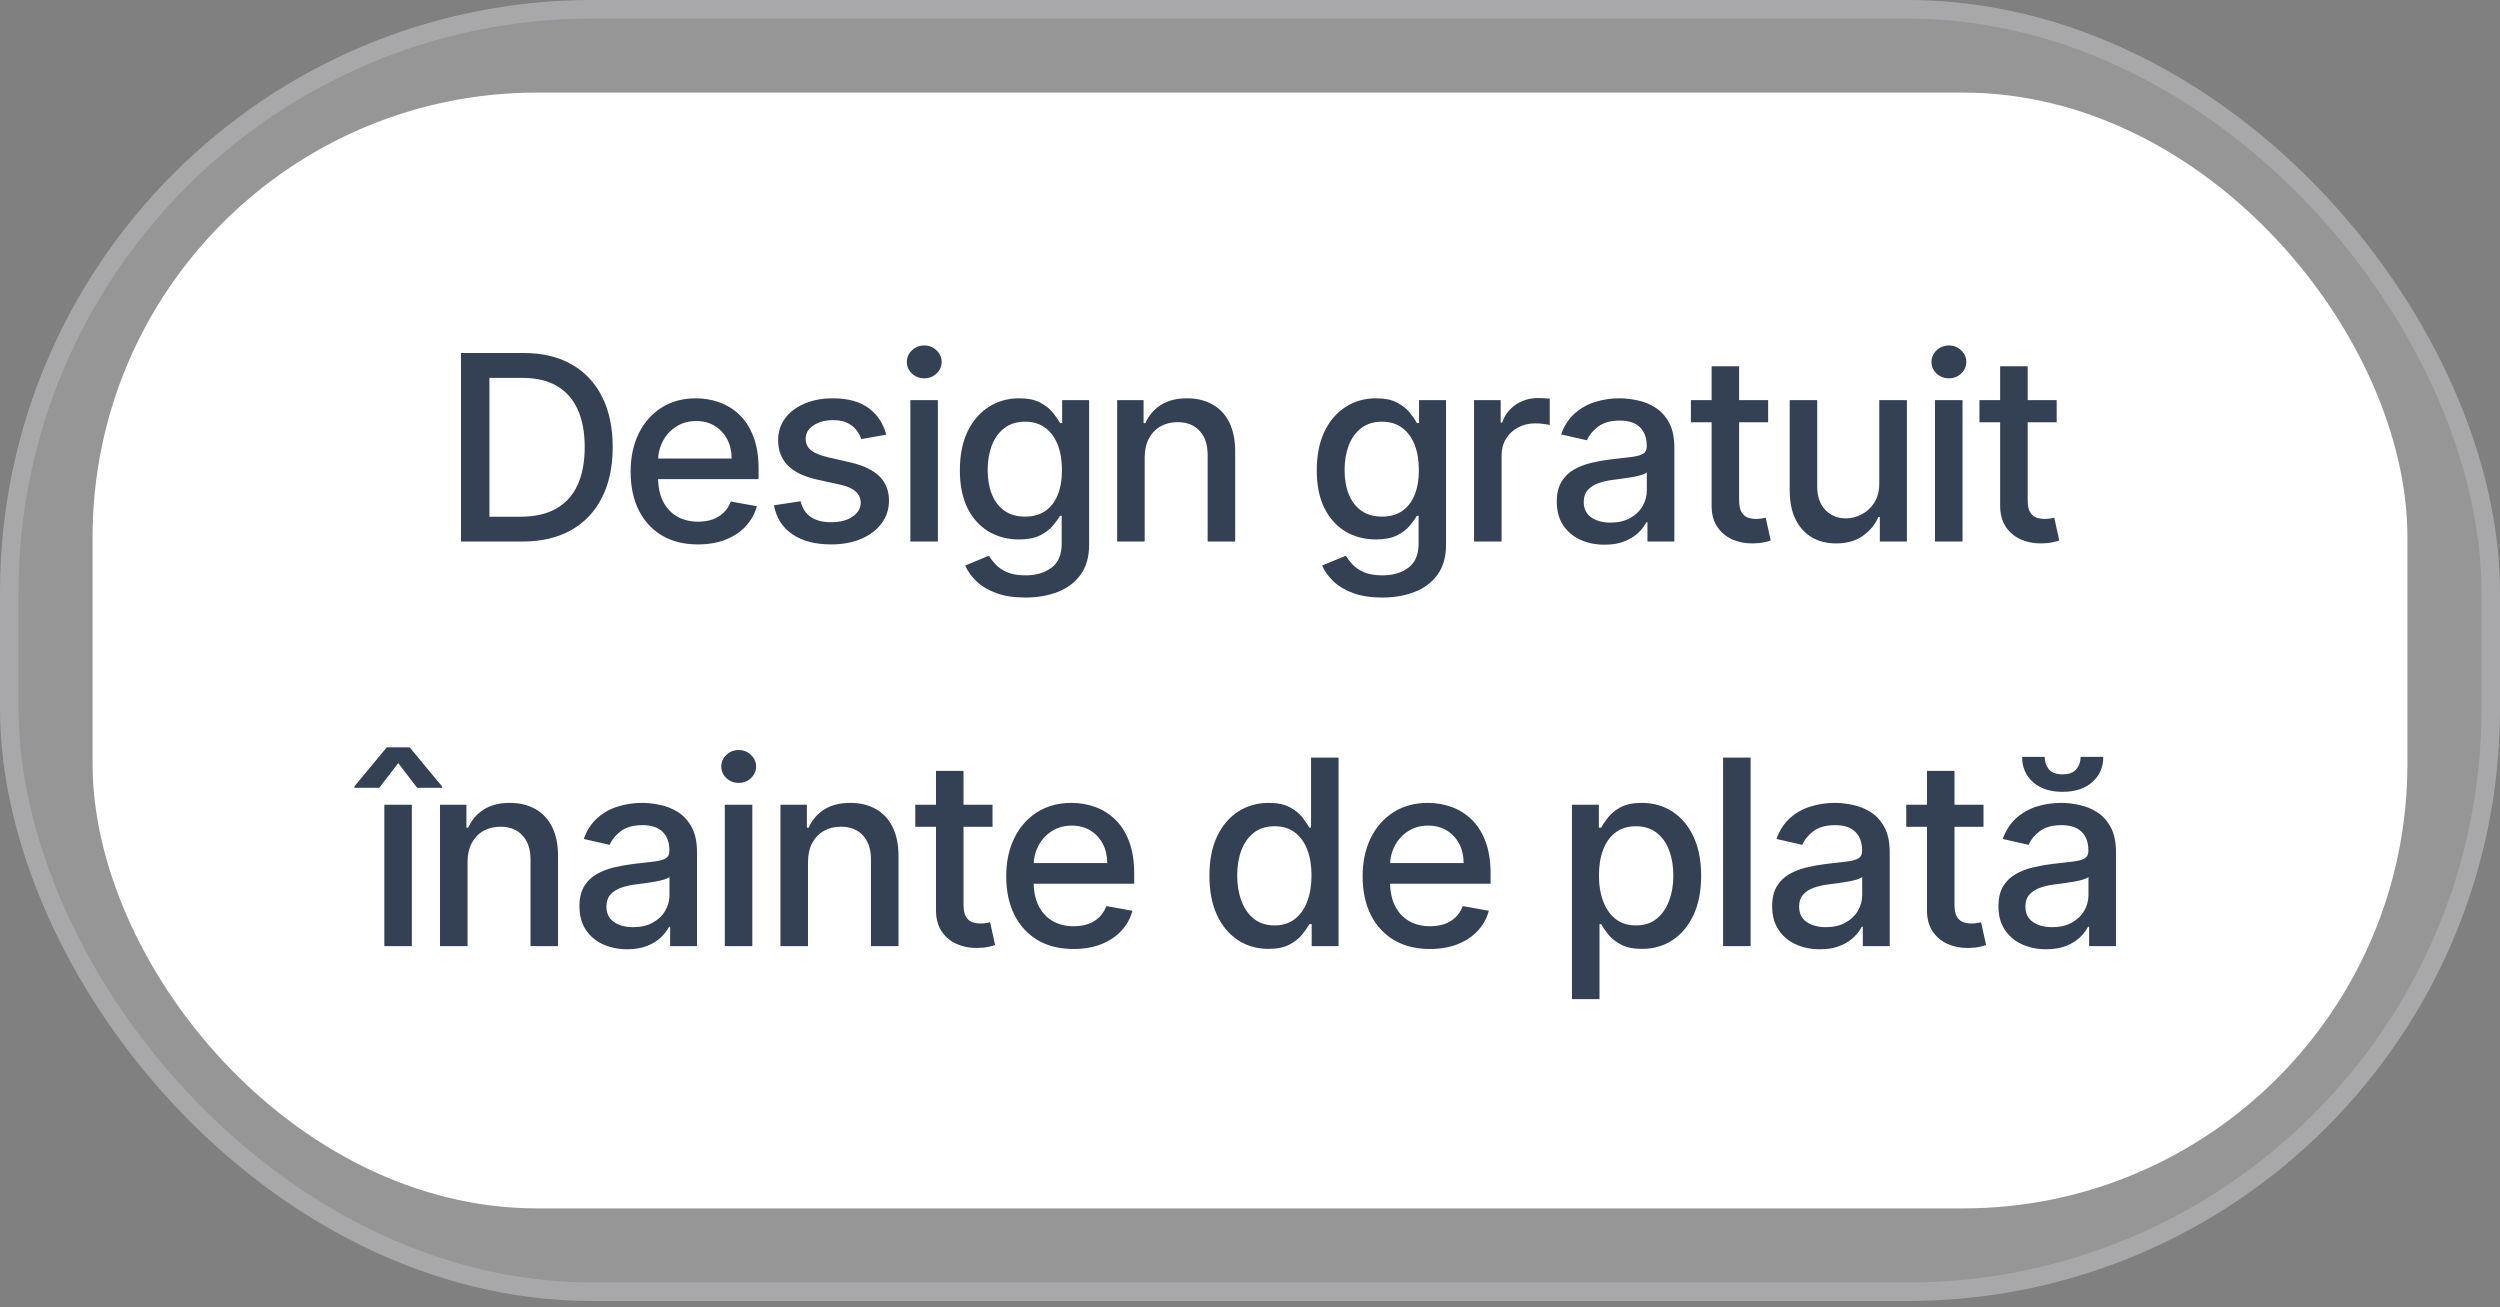
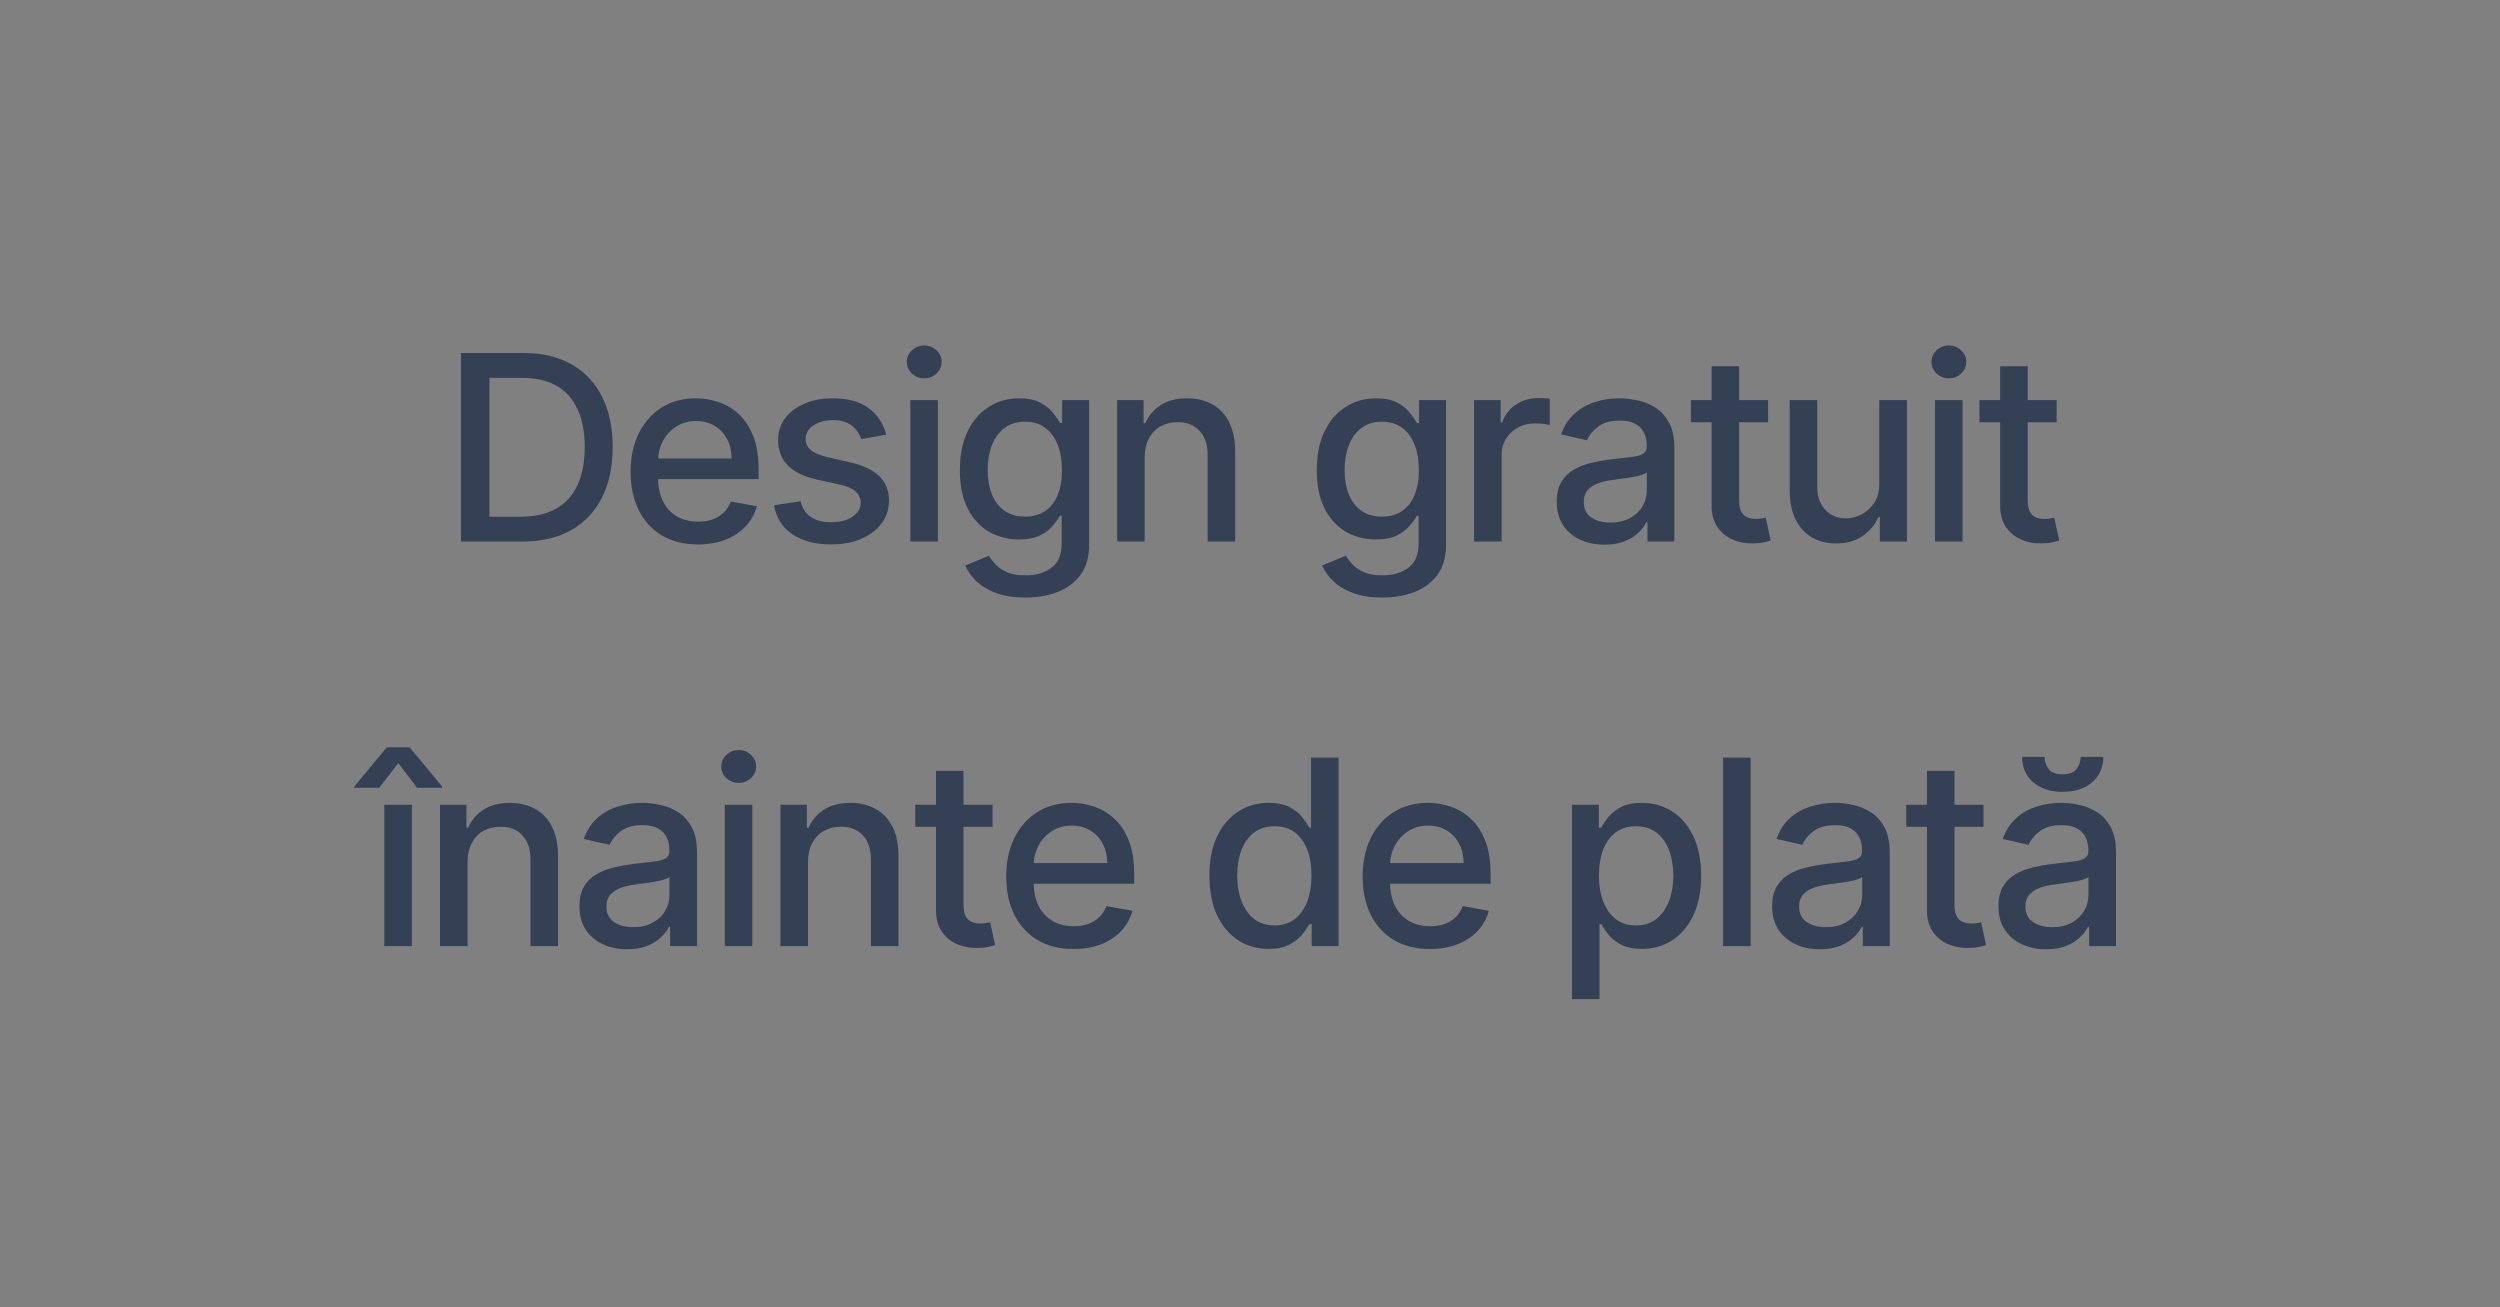
<svg xmlns="http://www.w3.org/2000/svg" width="241" height="126" viewBox="0 0 241 126" fill="none">
  <rect x="0" y="0" width="241" height="126" fill="#808080" stroke="none" />
-   <rect width="241" height="125.415" rx="57.126" fill="#F3F3F7" fill-opacity="0.2" />
-   <rect x="0.893" y="0.893" width="239.215" height="123.63" rx="56.233" stroke="#F3F3F7" stroke-opacity="0.2" stroke-width="1.785" />
-   <rect x="8.926" y="8.926" width="223.148" height="107.563" rx="42.844" fill="white" />
  <path d="M50.322 52.207H44.438V34.031H50.508C52.289 34.031 53.819 34.395 55.097 35.122C56.375 35.844 57.354 36.883 58.035 38.237C58.721 39.587 59.064 41.205 59.064 43.092C59.064 44.986 58.718 46.613 58.026 47.974C57.339 49.334 56.345 50.382 55.044 51.115C53.742 51.843 52.168 52.207 50.322 52.207ZM47.18 49.811H50.171C51.556 49.811 52.706 49.55 53.623 49.03C54.541 48.503 55.227 47.743 55.682 46.749C56.138 45.749 56.366 44.53 56.366 43.092C56.366 41.666 56.138 40.456 55.682 39.462C55.233 38.468 54.561 37.714 53.668 37.199C52.774 36.684 51.665 36.427 50.34 36.427H47.18V49.811ZM67.28 52.482C65.937 52.482 64.78 52.195 63.81 51.621C62.845 51.041 62.1 50.228 61.573 49.181C61.052 48.127 60.792 46.894 60.792 45.48C60.792 44.083 61.052 42.853 61.573 41.788C62.1 40.722 62.833 39.891 63.774 39.294C64.721 38.696 65.827 38.397 67.093 38.397C67.863 38.397 68.608 38.524 69.33 38.779C70.052 39.033 70.7 39.433 71.274 39.977C71.848 40.521 72.3 41.228 72.632 42.098C72.963 42.962 73.129 44.012 73.129 45.249V46.19H62.292V44.202H70.528C70.528 43.503 70.386 42.885 70.102 42.347C69.818 41.802 69.419 41.373 68.904 41.06C68.395 40.746 67.797 40.589 67.111 40.589C66.366 40.589 65.715 40.773 65.159 41.14C64.608 41.501 64.182 41.974 63.881 42.56C63.585 43.139 63.437 43.77 63.437 44.45V46.003C63.437 46.914 63.597 47.69 63.916 48.329C64.242 48.968 64.694 49.456 65.274 49.793C65.854 50.124 66.531 50.29 67.306 50.29C67.809 50.29 68.268 50.219 68.682 50.077C69.096 49.929 69.454 49.71 69.756 49.42C70.058 49.13 70.288 48.772 70.448 48.346L72.96 48.799C72.759 49.539 72.398 50.186 71.877 50.743C71.362 51.293 70.715 51.722 69.933 52.029C69.158 52.331 68.274 52.482 67.28 52.482ZM85.431 41.903L83.026 42.329C82.926 42.021 82.766 41.728 82.547 41.45C82.334 41.172 82.044 40.944 81.677 40.767C81.31 40.589 80.852 40.501 80.302 40.501C79.55 40.501 78.923 40.669 78.42 41.007C77.917 41.338 77.666 41.767 77.666 42.293C77.666 42.749 77.834 43.116 78.171 43.394C78.509 43.672 79.053 43.9 79.805 44.077L81.97 44.574C83.224 44.864 84.159 45.311 84.775 45.914C85.39 46.518 85.698 47.302 85.698 48.266C85.698 49.083 85.461 49.811 84.988 50.45C84.52 51.083 83.866 51.58 83.026 51.941C82.192 52.302 81.225 52.482 80.124 52.482C78.597 52.482 77.352 52.157 76.388 51.506C75.423 50.849 74.831 49.917 74.612 48.71L77.177 48.32C77.337 48.988 77.666 49.494 78.163 49.837C78.66 50.175 79.308 50.343 80.106 50.343C80.976 50.343 81.671 50.163 82.192 49.802C82.713 49.435 82.973 48.988 82.973 48.462C82.973 48.036 82.813 47.678 82.494 47.388C82.18 47.098 81.698 46.879 81.047 46.731L78.74 46.225C77.467 45.935 76.527 45.474 75.917 44.841C75.314 44.208 75.012 43.406 75.012 42.435C75.012 41.631 75.237 40.927 75.686 40.323C76.136 39.72 76.757 39.249 77.55 38.912C78.343 38.569 79.251 38.397 80.275 38.397C81.748 38.397 82.908 38.717 83.754 39.356C84.6 39.989 85.159 40.838 85.431 41.903ZM87.758 52.207V38.575H90.412V52.207H87.758ZM89.099 36.471C88.637 36.471 88.241 36.317 87.909 36.01C87.584 35.696 87.421 35.323 87.421 34.892C87.421 34.454 87.584 34.081 87.909 33.773C88.241 33.46 88.637 33.303 89.099 33.303C89.56 33.303 89.954 33.46 90.279 33.773C90.61 34.081 90.776 34.454 90.776 34.892C90.776 35.323 90.61 35.696 90.279 36.01C89.954 36.317 89.56 36.471 89.099 36.471ZM98.841 57.603C97.758 57.603 96.826 57.461 96.045 57.177C95.27 56.893 94.637 56.517 94.146 56.05C93.655 55.583 93.288 55.071 93.046 54.515L95.326 53.574C95.486 53.834 95.699 54.109 95.965 54.399C96.238 54.695 96.604 54.947 97.066 55.154C97.533 55.361 98.134 55.464 98.868 55.464C99.874 55.464 100.705 55.219 101.362 54.728C102.018 54.242 102.347 53.467 102.347 52.402V49.722H102.178C102.018 50.012 101.788 50.334 101.486 50.689C101.19 51.044 100.782 51.352 100.261 51.612C99.74 51.873 99.063 52.003 98.229 52.003C97.152 52.003 96.181 51.751 95.317 51.248C94.46 50.74 93.779 49.991 93.276 49.003C92.779 48.009 92.531 46.787 92.531 45.338C92.531 43.888 92.776 42.645 93.267 41.61C93.764 40.575 94.445 39.782 95.309 39.231C96.172 38.675 97.152 38.397 98.246 38.397C99.092 38.397 99.776 38.539 100.297 38.823C100.817 39.101 101.222 39.427 101.512 39.8C101.808 40.172 102.036 40.501 102.196 40.785H102.391V38.575H104.991V52.509C104.991 53.68 104.719 54.642 104.175 55.393C103.631 56.145 102.894 56.701 101.965 57.062C101.042 57.423 100.001 57.603 98.841 57.603ZM98.814 49.802C99.578 49.802 100.223 49.624 100.749 49.269C101.282 48.908 101.684 48.394 101.956 47.725C102.234 47.05 102.373 46.243 102.373 45.302C102.373 44.385 102.237 43.577 101.965 42.879C101.693 42.181 101.293 41.637 100.767 41.246C100.24 40.85 99.589 40.651 98.814 40.651C98.016 40.651 97.35 40.859 96.817 41.273C96.285 41.681 95.883 42.237 95.61 42.941C95.344 43.645 95.211 44.432 95.211 45.302C95.211 46.196 95.347 46.98 95.619 47.654C95.891 48.329 96.294 48.855 96.826 49.234C97.365 49.612 98.027 49.802 98.814 49.802ZM110.347 44.113V52.207H107.694V38.575H110.241V40.794H110.409C110.723 40.072 111.214 39.492 111.883 39.054C112.557 38.616 113.406 38.397 114.43 38.397C115.359 38.397 116.172 38.593 116.871 38.983C117.569 39.368 118.11 39.941 118.495 40.705C118.879 41.468 119.072 42.412 119.072 43.536V52.207H116.418V43.855C116.418 42.867 116.161 42.095 115.646 41.539C115.131 40.977 114.424 40.696 113.525 40.696C112.909 40.696 112.362 40.829 111.883 41.095C111.409 41.361 111.034 41.752 110.756 42.267C110.483 42.776 110.347 43.391 110.347 44.113ZM133.247 57.603C132.164 57.603 131.232 57.461 130.451 57.177C129.676 56.893 129.043 56.517 128.552 56.05C128.061 55.583 127.694 55.071 127.451 54.515L129.732 53.574C129.892 53.834 130.105 54.109 130.371 54.399C130.643 54.695 131.01 54.947 131.472 55.154C131.939 55.361 132.54 55.464 133.273 55.464C134.279 55.464 135.11 55.219 135.767 54.728C136.424 54.242 136.752 53.467 136.752 52.402V49.722H136.584C136.424 50.012 136.193 50.334 135.891 50.689C135.596 51.044 135.187 51.352 134.667 51.612C134.146 51.873 133.469 52.003 132.634 52.003C131.557 52.003 130.587 51.751 129.723 51.248C128.865 50.74 128.185 49.991 127.682 49.003C127.185 48.009 126.936 46.787 126.936 45.338C126.936 43.888 127.182 42.645 127.673 41.61C128.17 40.575 128.85 39.782 129.714 39.231C130.578 38.675 131.557 38.397 132.652 38.397C133.498 38.397 134.182 38.539 134.702 38.823C135.223 39.101 135.628 39.427 135.918 39.8C136.214 40.172 136.442 40.501 136.601 40.785H136.797V38.575H139.397V52.509C139.397 53.68 139.125 54.642 138.581 55.393C138.036 56.145 137.3 56.701 136.371 57.062C135.448 57.423 134.406 57.603 133.247 57.603ZM133.22 49.802C133.983 49.802 134.628 49.624 135.155 49.269C135.687 48.908 136.09 48.394 136.362 47.725C136.64 47.05 136.779 46.243 136.779 45.302C136.779 44.385 136.643 43.577 136.371 42.879C136.099 42.181 135.699 41.637 135.173 41.246C134.646 40.85 133.995 40.651 133.22 40.651C132.421 40.651 131.756 40.859 131.223 41.273C130.691 41.681 130.288 42.237 130.016 42.941C129.75 43.645 129.617 44.432 129.617 45.302C129.617 46.196 129.753 46.98 130.025 47.654C130.297 48.329 130.699 48.855 131.232 49.234C131.77 49.612 132.433 49.802 133.22 49.802ZM142.099 52.207V38.575H144.664V40.74H144.806C145.055 40.007 145.493 39.43 146.12 39.01C146.753 38.584 147.469 38.371 148.268 38.371C148.433 38.371 148.628 38.377 148.853 38.388C149.084 38.4 149.264 38.415 149.395 38.433V40.971C149.288 40.941 149.099 40.909 148.827 40.873C148.554 40.832 148.282 40.811 148.01 40.811C147.383 40.811 146.824 40.944 146.333 41.211C145.848 41.471 145.463 41.835 145.179 42.302C144.895 42.764 144.753 43.29 144.753 43.882V52.207H142.099ZM154.679 52.509C153.816 52.509 153.035 52.349 152.336 52.029C151.638 51.704 151.085 51.234 150.677 50.618C150.274 50.003 150.073 49.249 150.073 48.355C150.073 47.586 150.221 46.953 150.517 46.456C150.813 45.959 151.212 45.565 151.715 45.276C152.218 44.986 152.78 44.767 153.401 44.619C154.023 44.471 154.656 44.358 155.301 44.282C156.117 44.187 156.78 44.11 157.289 44.051C157.798 43.986 158.167 43.882 158.398 43.74C158.629 43.598 158.744 43.367 158.744 43.048V42.986C158.744 42.211 158.525 41.61 158.088 41.184C157.656 40.758 157.011 40.545 156.153 40.545C155.259 40.545 154.555 40.743 154.04 41.14C153.532 41.53 153.18 41.965 152.984 42.444L150.49 41.876C150.786 41.048 151.218 40.379 151.786 39.87C152.36 39.356 153.02 38.983 153.765 38.752C154.511 38.516 155.295 38.397 156.117 38.397C156.662 38.397 157.238 38.462 157.848 38.593C158.463 38.717 159.037 38.947 159.57 39.285C160.108 39.622 160.549 40.104 160.892 40.731C161.235 41.353 161.407 42.16 161.407 43.154V52.207H158.815V50.343H158.709C158.537 50.686 158.28 51.024 157.937 51.355C157.593 51.686 157.153 51.962 156.614 52.18C156.076 52.399 155.431 52.509 154.679 52.509ZM155.256 50.379C155.99 50.379 156.617 50.234 157.138 49.944C157.664 49.654 158.064 49.275 158.336 48.808C158.614 48.334 158.753 47.829 158.753 47.29V45.533C158.658 45.627 158.475 45.716 158.203 45.799C157.937 45.876 157.632 45.944 157.289 46.003C156.946 46.056 156.611 46.107 156.286 46.154C155.96 46.196 155.688 46.231 155.469 46.261C154.955 46.326 154.484 46.435 154.058 46.589C153.638 46.743 153.301 46.965 153.046 47.255C152.798 47.539 152.674 47.917 152.674 48.391C152.674 49.047 152.916 49.544 153.401 49.882C153.887 50.213 154.505 50.379 155.256 50.379ZM170.448 38.575V40.705H163.002V38.575H170.448ZM164.999 35.309H167.652V48.204C167.652 48.719 167.729 49.107 167.883 49.367C168.037 49.621 168.235 49.796 168.478 49.891C168.726 49.979 168.995 50.024 169.285 50.024C169.498 50.024 169.685 50.009 169.844 49.979C170.004 49.95 170.129 49.926 170.217 49.908L170.697 52.1C170.543 52.16 170.324 52.219 170.04 52.278C169.756 52.343 169.401 52.379 168.975 52.385C168.277 52.396 167.626 52.272 167.022 52.012C166.419 51.751 165.931 51.349 165.558 50.805C165.185 50.26 164.999 49.577 164.999 48.755V35.309ZM181.162 46.553V38.575H183.825V52.207H181.215V49.846H181.073C180.76 50.574 180.257 51.181 179.565 51.666C178.878 52.145 178.023 52.385 177 52.385C176.124 52.385 175.349 52.192 174.674 51.808C174.006 51.417 173.479 50.84 173.095 50.077C172.716 49.314 172.527 48.37 172.527 47.246V38.575H175.18V46.926C175.18 47.855 175.438 48.595 175.952 49.145C176.467 49.695 177.136 49.971 177.958 49.971C178.455 49.971 178.949 49.846 179.44 49.598C179.937 49.349 180.349 48.974 180.674 48.471C181.005 47.968 181.168 47.329 181.162 46.553ZM186.533 52.207V38.575H189.187V52.207H186.533ZM187.874 36.471C187.412 36.471 187.016 36.317 186.684 36.01C186.359 35.696 186.196 35.323 186.196 34.892C186.196 34.454 186.359 34.081 186.684 33.773C187.016 33.46 187.412 33.303 187.874 33.303C188.335 33.303 188.729 33.46 189.054 33.773C189.385 34.081 189.551 34.454 189.551 34.892C189.551 35.323 189.385 35.696 189.054 36.01C188.729 36.317 188.335 36.471 187.874 36.471ZM198.264 38.575V40.705H190.818V38.575H198.264ZM192.814 35.309H195.468V48.204C195.468 48.719 195.545 49.107 195.699 49.367C195.853 49.621 196.051 49.796 196.294 49.891C196.542 49.979 196.811 50.024 197.101 50.024C197.314 50.024 197.501 50.009 197.66 49.979C197.82 49.95 197.944 49.926 198.033 49.908L198.512 52.1C198.359 52.16 198.14 52.219 197.856 52.278C197.572 52.343 197.217 52.379 196.791 52.385C196.092 52.396 195.442 52.272 194.838 52.012C194.235 51.751 193.746 51.349 193.374 50.805C193.001 50.26 192.814 49.577 192.814 48.755V35.309ZM37.05 91.207V77.575H39.704V91.207H37.05ZM40.21 75.942L38.391 73.563L36.562 75.942H34.166V75.808L37.281 72.046H39.491L42.615 75.808V75.942H40.21ZM45.071 83.113V91.207H42.417V77.575H44.964V79.793H45.133C45.447 79.072 45.938 78.492 46.606 78.054C47.281 77.616 48.13 77.397 49.154 77.397C50.082 77.397 50.896 77.593 51.594 77.983C52.292 78.368 52.834 78.942 53.218 79.705C53.603 80.468 53.795 81.412 53.795 82.536V91.207H51.142V82.856C51.142 81.867 50.884 81.095 50.369 80.539C49.855 79.977 49.148 79.696 48.248 79.696C47.633 79.696 47.086 79.829 46.606 80.095C46.133 80.362 45.757 80.752 45.479 81.267C45.207 81.776 45.071 82.391 45.071 83.113ZM60.465 91.509C59.601 91.509 58.82 91.349 58.121 91.029C57.423 90.704 56.87 90.234 56.462 89.618C56.059 89.003 55.858 88.249 55.858 87.355C55.858 86.586 56.006 85.953 56.302 85.456C56.598 84.959 56.997 84.565 57.5 84.275C58.003 83.986 58.565 83.767 59.187 83.619C59.808 83.471 60.441 83.358 61.086 83.281C61.902 83.187 62.565 83.11 63.074 83.051C63.583 82.986 63.953 82.882 64.183 82.74C64.414 82.598 64.529 82.367 64.529 82.048V81.986C64.529 81.211 64.31 80.61 63.873 80.184C63.441 79.758 62.796 79.545 61.938 79.545C61.044 79.545 60.34 79.743 59.825 80.14C59.317 80.53 58.965 80.965 58.769 81.444L56.275 80.876C56.571 80.048 57.003 79.379 57.571 78.871C58.145 78.356 58.805 77.983 59.55 77.752C60.296 77.516 61.08 77.397 61.902 77.397C62.447 77.397 63.023 77.462 63.633 77.593C64.248 77.717 64.822 77.948 65.355 78.285C65.893 78.622 66.334 79.104 66.677 79.731C67.02 80.353 67.192 81.16 67.192 82.154V91.207H64.6V89.343H64.494C64.322 89.686 64.065 90.024 63.722 90.355C63.379 90.686 62.938 90.962 62.399 91.18C61.861 91.399 61.216 91.509 60.465 91.509ZM61.041 89.379C61.775 89.379 62.402 89.234 62.923 88.944C63.45 88.654 63.849 88.275 64.121 87.808C64.399 87.335 64.538 86.829 64.538 86.29V84.533C64.444 84.627 64.26 84.716 63.988 84.799C63.722 84.876 63.417 84.944 63.074 85.003C62.731 85.056 62.396 85.107 62.071 85.154C61.745 85.196 61.473 85.231 61.254 85.261C60.74 85.326 60.269 85.435 59.843 85.589C59.423 85.743 59.086 85.965 58.831 86.255C58.583 86.539 58.459 86.917 58.459 87.391C58.459 88.047 58.701 88.544 59.187 88.882C59.672 89.213 60.29 89.379 61.041 89.379ZM69.87 91.207V77.575H72.523V91.207H69.87ZM71.21 75.471C70.748 75.471 70.352 75.317 70.02 75.01C69.695 74.696 69.532 74.323 69.532 73.891C69.532 73.454 69.695 73.081 70.02 72.773C70.352 72.46 70.748 72.303 71.21 72.303C71.671 72.303 72.065 72.46 72.39 72.773C72.722 73.081 72.887 73.454 72.887 73.891C72.887 74.323 72.722 74.696 72.39 75.01C72.065 75.317 71.671 75.471 71.21 75.471ZM77.89 83.113V91.207H75.236V77.575H77.784V79.793H77.952C78.266 79.072 78.757 78.492 79.425 78.054C80.1 77.616 80.949 77.397 81.973 77.397C82.902 77.397 83.715 77.593 84.413 77.983C85.112 78.368 85.653 78.942 86.038 79.705C86.422 80.468 86.615 81.412 86.615 82.536V91.207H83.961V82.856C83.961 81.867 83.703 81.095 83.189 80.539C82.674 79.977 81.967 79.696 81.067 79.696C80.452 79.696 79.905 79.829 79.425 80.095C78.952 80.362 78.576 80.752 78.298 81.267C78.026 81.776 77.89 82.391 77.89 83.113ZM95.68 77.575V79.705H88.234V77.575H95.68ZM90.231 74.309H92.884V87.204C92.884 87.719 92.961 88.107 93.115 88.367C93.269 88.621 93.467 88.796 93.71 88.891C93.958 88.979 94.228 89.024 94.517 89.024C94.73 89.024 94.917 89.009 95.077 88.979C95.236 88.95 95.361 88.926 95.449 88.908L95.929 91.1C95.775 91.16 95.556 91.219 95.272 91.278C94.988 91.343 94.633 91.379 94.207 91.385C93.509 91.396 92.858 91.272 92.254 91.012C91.651 90.751 91.163 90.349 90.79 89.805C90.417 89.26 90.231 88.577 90.231 87.755V74.309ZM103.488 91.482C102.144 91.482 100.988 91.195 100.017 90.621C99.053 90.041 98.307 89.228 97.781 88.181C97.26 87.127 97 85.894 97 84.48C97 83.083 97.26 81.853 97.781 80.787C98.307 79.722 99.041 78.891 99.982 78.294C100.929 77.696 102.035 77.397 103.301 77.397C104.07 77.397 104.816 77.524 105.538 77.779C106.26 78.033 106.908 78.433 107.481 78.977C108.055 79.521 108.508 80.228 108.839 81.098C109.171 81.962 109.336 83.012 109.336 84.249V85.19H98.5V83.202H106.736C106.736 82.503 106.594 81.885 106.31 81.347C106.026 80.802 105.627 80.373 105.112 80.06C104.603 79.746 104.005 79.589 103.319 79.589C102.573 79.589 101.923 79.773 101.366 80.14C100.816 80.501 100.39 80.974 100.088 81.56C99.793 82.139 99.645 82.77 99.645 83.45V85.003C99.645 85.914 99.804 86.689 100.124 87.329C100.449 87.968 100.902 88.456 101.482 88.793C102.062 89.124 102.739 89.29 103.514 89.29C104.017 89.29 104.476 89.219 104.89 89.077C105.304 88.929 105.662 88.71 105.964 88.42C106.266 88.13 106.496 87.772 106.656 87.346L109.168 87.799C108.967 88.539 108.606 89.186 108.085 89.743C107.57 90.293 106.922 90.722 106.141 91.029C105.366 91.331 104.482 91.482 103.488 91.482ZM122.284 91.473C121.184 91.473 120.202 91.192 119.338 90.63C118.48 90.062 117.805 89.254 117.314 88.207C116.829 87.154 116.587 85.891 116.587 84.418C116.587 82.944 116.832 81.684 117.323 80.637C117.82 79.589 118.501 78.788 119.364 78.231C120.228 77.675 121.208 77.397 122.302 77.397C123.148 77.397 123.829 77.539 124.343 77.823C124.864 78.101 125.267 78.427 125.551 78.799C125.84 79.172 126.065 79.501 126.225 79.785H126.385V73.031H129.038V91.207H126.447V89.086H126.225C126.065 89.376 125.835 89.707 125.533 90.08C125.237 90.453 124.829 90.778 124.308 91.056C123.787 91.334 123.113 91.473 122.284 91.473ZM122.87 89.21C123.633 89.21 124.278 89.009 124.805 88.607C125.338 88.198 125.74 87.633 126.012 86.911C126.29 86.19 126.429 85.349 126.429 84.391C126.429 83.444 126.293 82.616 126.021 81.906C125.749 81.196 125.349 80.643 124.823 80.246C124.296 79.85 123.645 79.651 122.87 79.651C122.071 79.651 121.406 79.859 120.873 80.273C120.341 80.687 119.938 81.252 119.666 81.968C119.4 82.684 119.267 83.492 119.267 84.391C119.267 85.302 119.403 86.121 119.675 86.849C119.947 87.577 120.35 88.154 120.882 88.58C121.421 89 122.083 89.21 122.87 89.21ZM137.844 91.482C136.501 91.482 135.345 91.195 134.374 90.621C133.41 90.041 132.664 89.228 132.138 88.181C131.617 87.127 131.357 85.894 131.357 84.48C131.357 83.083 131.617 81.853 132.138 80.787C132.664 79.722 133.398 78.891 134.339 78.294C135.285 77.696 136.392 77.397 137.658 77.397C138.427 77.397 139.173 77.524 139.895 77.779C140.616 78.033 141.264 78.433 141.838 78.977C142.412 79.521 142.865 80.228 143.196 81.098C143.528 81.962 143.693 83.012 143.693 84.249V85.19H132.857V83.202H141.093C141.093 82.503 140.951 81.885 140.667 81.347C140.383 80.802 139.983 80.373 139.469 80.06C138.96 79.746 138.362 79.589 137.676 79.589C136.93 79.589 136.279 79.773 135.723 80.14C135.173 80.501 134.747 80.974 134.445 81.56C134.149 82.139 134.001 82.77 134.001 83.45V85.003C134.001 85.914 134.161 86.689 134.481 87.329C134.806 87.968 135.259 88.456 135.839 88.793C136.419 89.124 137.096 89.29 137.871 89.29C138.374 89.29 138.833 89.219 139.247 89.077C139.661 88.929 140.019 88.71 140.321 88.42C140.622 88.13 140.853 87.772 141.013 87.346L143.525 87.799C143.323 88.539 142.963 89.186 142.442 89.743C141.927 90.293 141.279 90.722 140.498 91.029C139.723 91.331 138.838 91.482 137.844 91.482ZM151.538 96.319V77.575H154.13V79.785H154.351C154.505 79.501 154.727 79.172 155.017 78.799C155.307 78.427 155.709 78.101 156.224 77.823C156.739 77.539 157.419 77.397 158.265 77.397C159.366 77.397 160.348 77.675 161.212 78.231C162.076 78.788 162.753 79.589 163.244 80.637C163.741 81.684 163.99 82.944 163.99 84.418C163.99 85.891 163.744 87.154 163.253 88.207C162.762 89.254 162.088 90.062 161.23 90.63C160.372 91.192 159.393 91.473 158.292 91.473C157.464 91.473 156.786 91.334 156.26 91.056C155.739 90.778 155.331 90.453 155.035 90.08C154.739 89.707 154.511 89.376 154.351 89.086H154.192V96.319H151.538ZM154.138 84.391C154.138 85.349 154.278 86.19 154.556 86.911C154.834 87.633 155.236 88.198 155.763 88.607C156.289 89.009 156.934 89.21 157.697 89.21C158.49 89.21 159.153 89 159.685 88.58C160.218 88.154 160.62 87.577 160.893 86.849C161.171 86.121 161.31 85.302 161.31 84.391C161.31 83.492 161.174 82.684 160.901 81.968C160.635 81.252 160.233 80.687 159.694 80.273C159.162 79.859 158.496 79.651 157.697 79.651C156.928 79.651 156.277 79.85 155.745 80.246C155.218 80.643 154.819 81.196 154.547 81.906C154.275 82.616 154.138 83.444 154.138 84.391ZM168.76 73.031V91.207H166.106V73.031H168.76ZM175.44 91.509C174.576 91.509 173.795 91.349 173.097 91.029C172.399 90.704 171.846 90.234 171.438 89.618C171.035 89.003 170.834 88.249 170.834 87.355C170.834 86.586 170.982 85.953 171.278 85.456C171.574 84.959 171.973 84.565 172.476 84.275C172.979 83.986 173.541 83.767 174.162 83.619C174.784 83.471 175.417 83.358 176.062 83.281C176.878 83.187 177.541 83.11 178.05 83.051C178.559 82.986 178.928 82.882 179.159 82.74C179.39 82.598 179.505 82.367 179.505 82.048V81.986C179.505 81.211 179.286 80.61 178.848 80.184C178.417 79.758 177.772 79.545 176.914 79.545C176.02 79.545 175.316 79.743 174.801 80.14C174.292 80.53 173.94 80.965 173.745 81.444L171.251 80.876C171.547 80.048 171.979 79.379 172.547 78.871C173.121 78.356 173.781 77.983 174.526 77.752C175.272 77.516 176.056 77.397 176.878 77.397C177.422 77.397 177.999 77.462 178.609 77.593C179.224 77.717 179.798 77.948 180.331 78.285C180.869 78.622 181.31 79.104 181.653 79.731C181.996 80.353 182.168 81.16 182.168 82.154V91.207H179.576V89.343H179.47C179.298 89.686 179.041 90.024 178.698 90.355C178.354 90.686 177.914 90.962 177.375 91.18C176.837 91.399 176.192 91.509 175.44 91.509ZM176.017 89.379C176.751 89.379 177.378 89.234 177.899 88.944C178.425 88.654 178.825 88.275 179.097 87.808C179.375 87.335 179.514 86.829 179.514 86.29V84.533C179.419 84.627 179.236 84.716 178.964 84.799C178.698 84.876 178.393 84.944 178.05 85.003C177.706 85.056 177.372 85.107 177.047 85.154C176.721 85.196 176.449 85.231 176.23 85.261C175.715 85.326 175.245 85.435 174.819 85.589C174.399 85.743 174.062 85.965 173.807 86.255C173.559 86.539 173.435 86.917 173.435 87.391C173.435 88.047 173.677 88.544 174.162 88.882C174.647 89.213 175.266 89.379 176.017 89.379ZM191.209 77.575V79.705H183.763V77.575H191.209ZM185.76 74.309H188.413V87.204C188.413 87.719 188.49 88.107 188.644 88.367C188.798 88.621 188.996 88.796 189.239 88.891C189.487 88.979 189.756 89.024 190.046 89.024C190.259 89.024 190.446 89.009 190.605 88.979C190.765 88.95 190.889 88.926 190.978 88.908L191.457 91.1C191.304 91.16 191.085 91.219 190.801 91.278C190.517 91.343 190.162 91.379 189.736 91.385C189.037 91.396 188.387 91.272 187.783 91.012C187.18 90.751 186.691 90.349 186.319 89.805C185.946 89.26 185.76 88.577 185.76 87.755V74.309ZM197.255 91.509C196.391 91.509 195.61 91.349 194.912 91.029C194.214 90.704 193.66 90.234 193.252 89.618C192.85 89.003 192.649 88.249 192.649 87.355C192.649 86.586 192.796 85.953 193.092 85.456C193.388 84.959 193.788 84.565 194.29 84.275C194.793 83.986 195.355 83.767 195.977 83.619C196.598 83.471 197.231 83.358 197.876 83.281C198.693 83.187 199.355 83.11 199.864 83.051C200.373 82.986 200.743 82.882 200.973 82.74C201.204 82.598 201.32 82.367 201.32 82.048V81.986C201.32 81.211 201.101 80.61 200.663 80.184C200.231 79.758 199.586 79.545 198.728 79.545C197.835 79.545 197.131 79.743 196.616 80.14C196.107 80.53 195.755 80.965 195.56 81.444L193.066 80.876C193.362 80.048 193.793 79.379 194.361 78.871C194.935 78.356 195.595 77.983 196.341 77.752C197.086 77.516 197.87 77.397 198.693 77.397C199.237 77.397 199.814 77.462 200.423 77.593C201.039 77.717 201.612 77.948 202.145 78.285C202.683 78.622 203.124 79.104 203.467 79.731C203.811 80.353 203.982 81.16 203.982 82.154V91.207H201.391V89.343H201.284C201.113 89.686 200.855 90.024 200.512 90.355C200.169 90.686 199.728 90.962 199.19 91.18C198.651 91.399 198.006 91.509 197.255 91.509ZM197.832 89.379C198.565 89.379 199.193 89.234 199.713 88.944C200.24 88.654 200.639 88.275 200.911 87.808C201.189 87.335 201.328 86.829 201.328 86.29V84.533C201.234 84.627 201.05 84.716 200.778 84.799C200.512 84.876 200.207 84.944 199.864 85.003C199.521 85.056 199.187 85.107 198.861 85.154C198.536 85.196 198.264 85.231 198.045 85.261C197.53 85.326 197.06 85.435 196.634 85.589C196.213 85.743 195.876 85.965 195.622 86.255C195.373 86.539 195.249 86.917 195.249 87.391C195.249 88.047 195.492 88.544 195.977 88.882C196.462 89.213 197.08 89.379 197.832 89.379ZM200.574 72.96H202.757C202.757 73.96 202.402 74.773 201.692 75.4C200.988 76.022 200.036 76.332 198.835 76.332C197.639 76.332 196.69 76.022 195.986 75.4C195.282 74.773 194.929 73.96 194.929 72.96H197.104C197.104 73.403 197.234 73.797 197.494 74.14C197.755 74.477 198.201 74.646 198.835 74.646C199.456 74.646 199.9 74.477 200.166 74.14C200.438 73.803 200.574 73.409 200.574 72.96Z" fill="#344054" />
</svg>